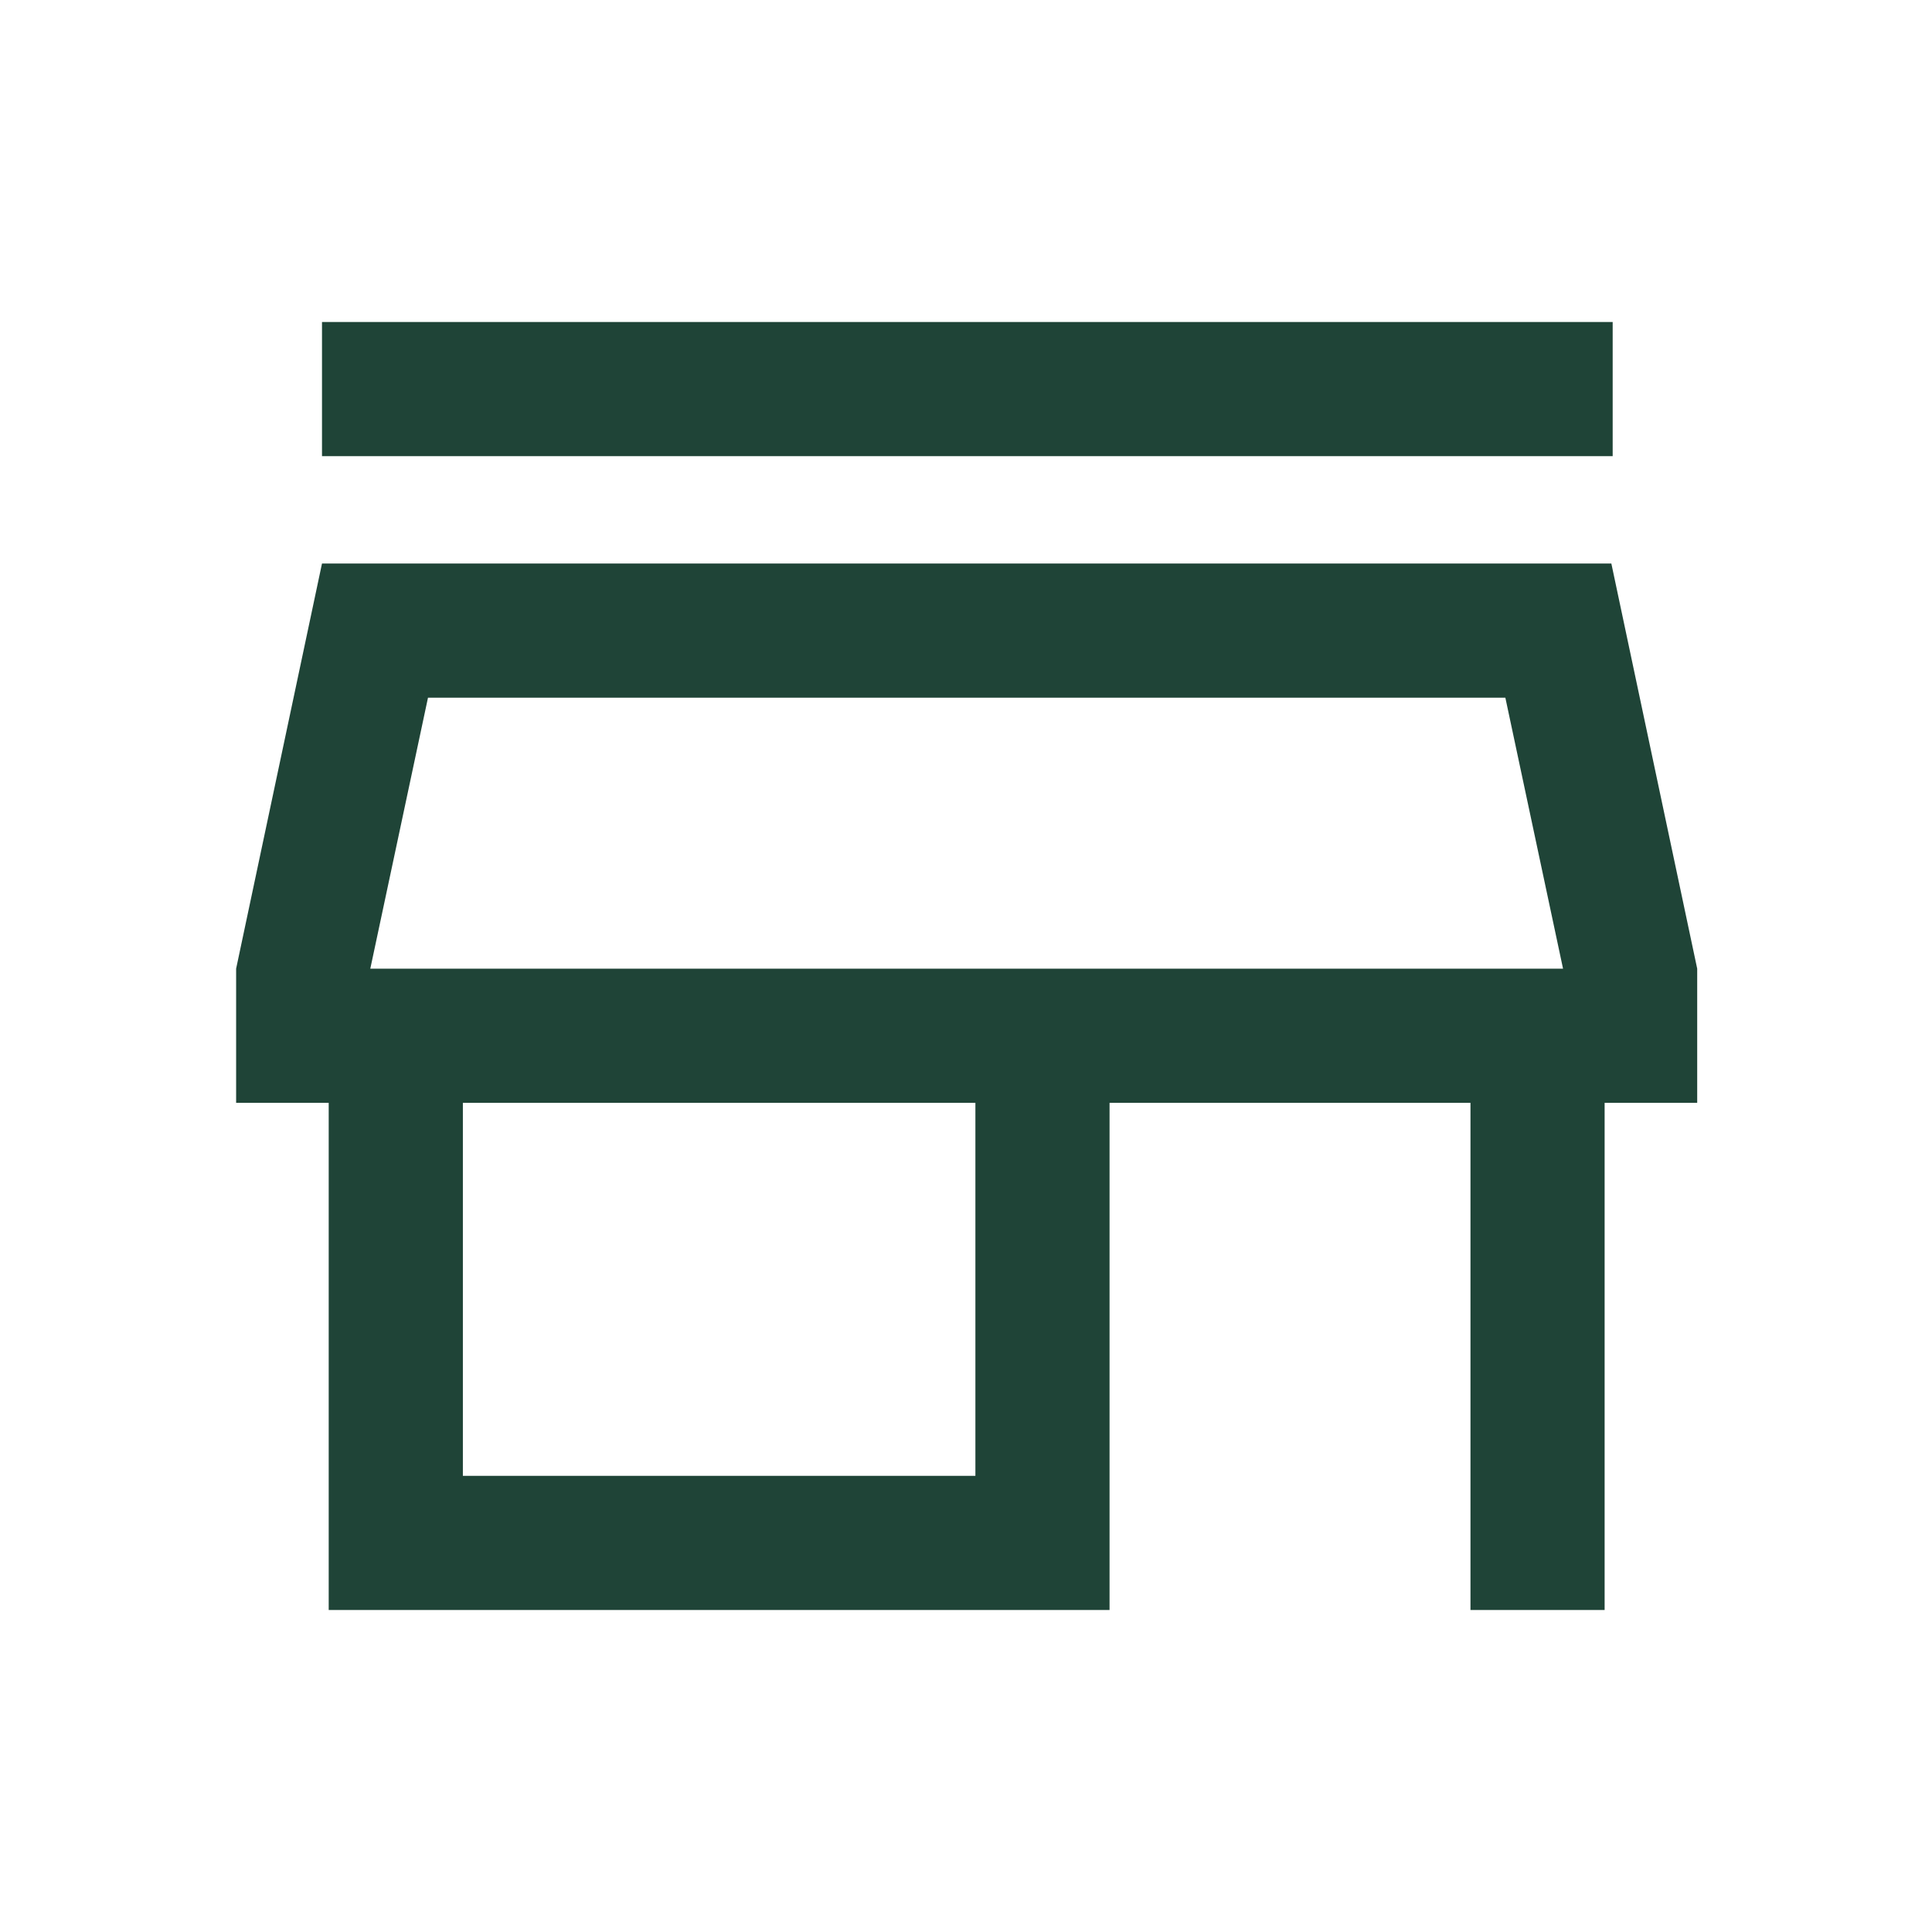
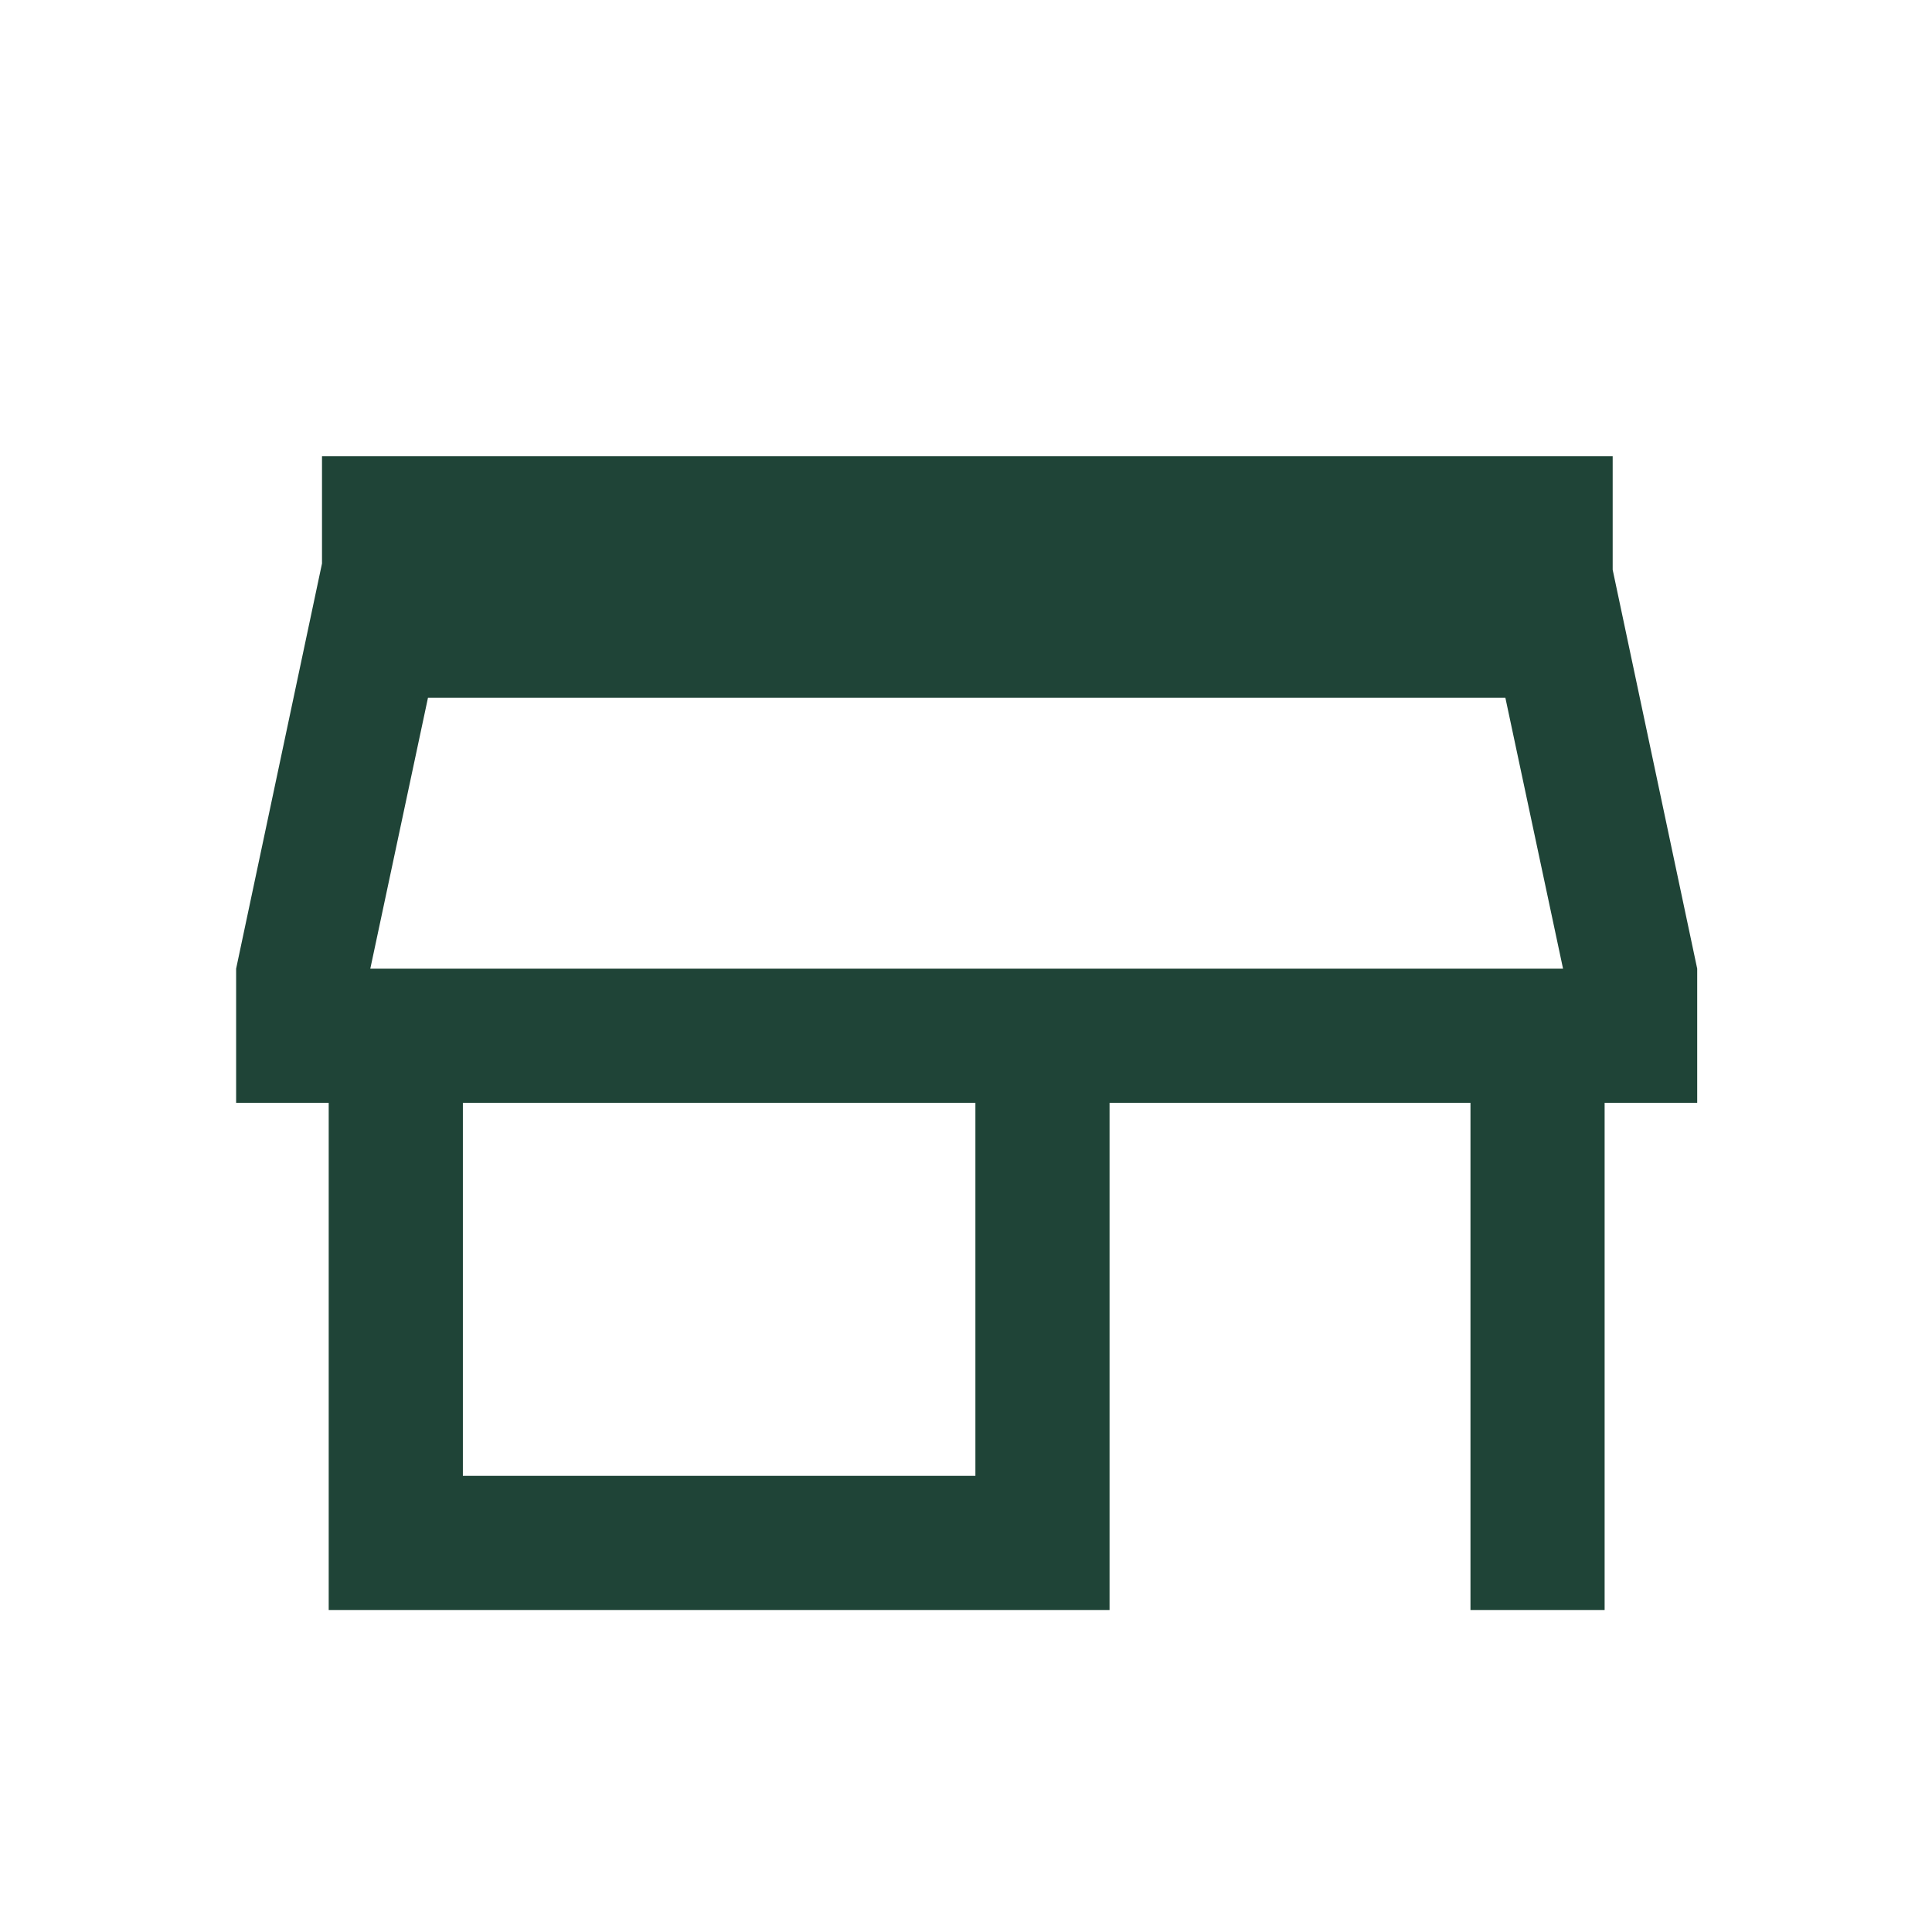
<svg xmlns="http://www.w3.org/2000/svg" height="40px" viewBox="0 -960 960 960" width="40px" fill="#1F4437">
-   <path d="M160-733.33V-800h641.33v66.67H160ZM163.33-160v-252h-46v-66.67L160-680h640.67l42.66 201.33V-412h-46v252h-66.66v-252H551.33v252h-388ZM230-226.67h254.67V-412H230v185.33Zm-46-252h592.67H184Zm0 0h592.67L748-613.33H212.67L184-478.67Z" />
+   <path d="M160-733.33h641.33v66.67H160ZM163.33-160v-252h-46v-66.67L160-680h640.67l42.66 201.33V-412h-46v252h-66.66v-252H551.33v252h-388ZM230-226.67h254.67V-412H230v185.33Zm-46-252h592.67H184Zm0 0h592.67L748-613.33H212.67L184-478.67Z" />
</svg>